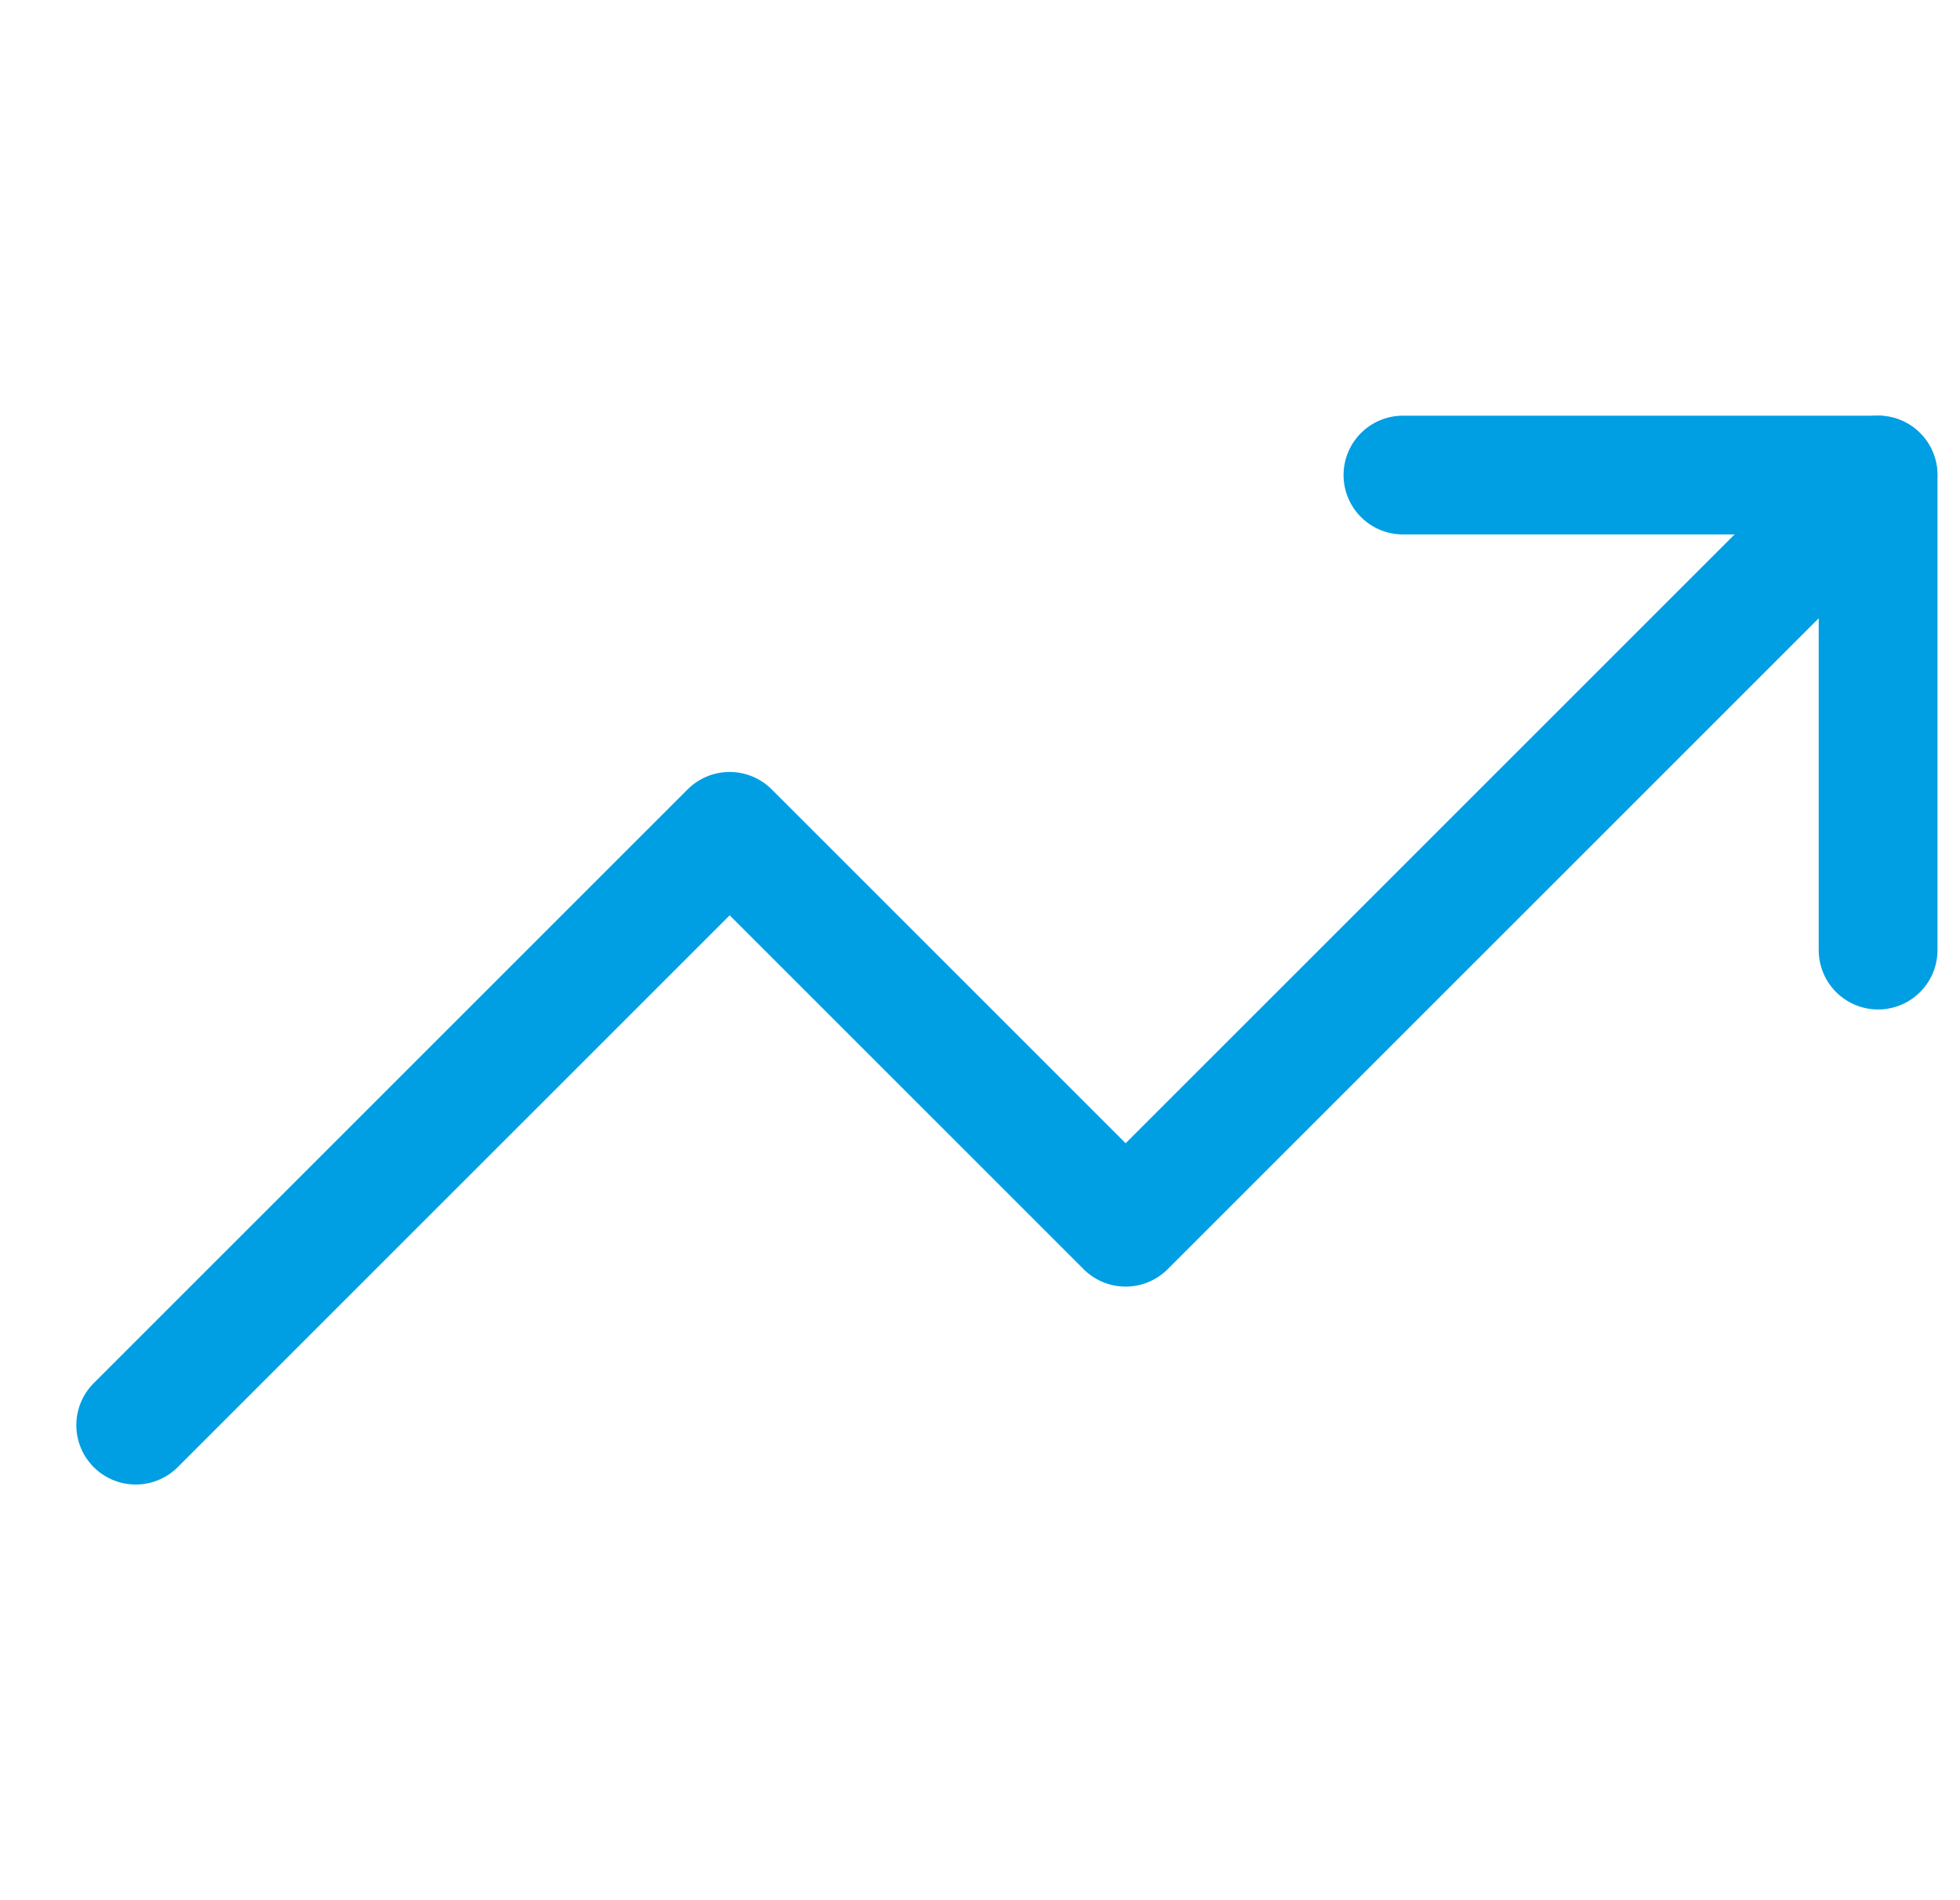
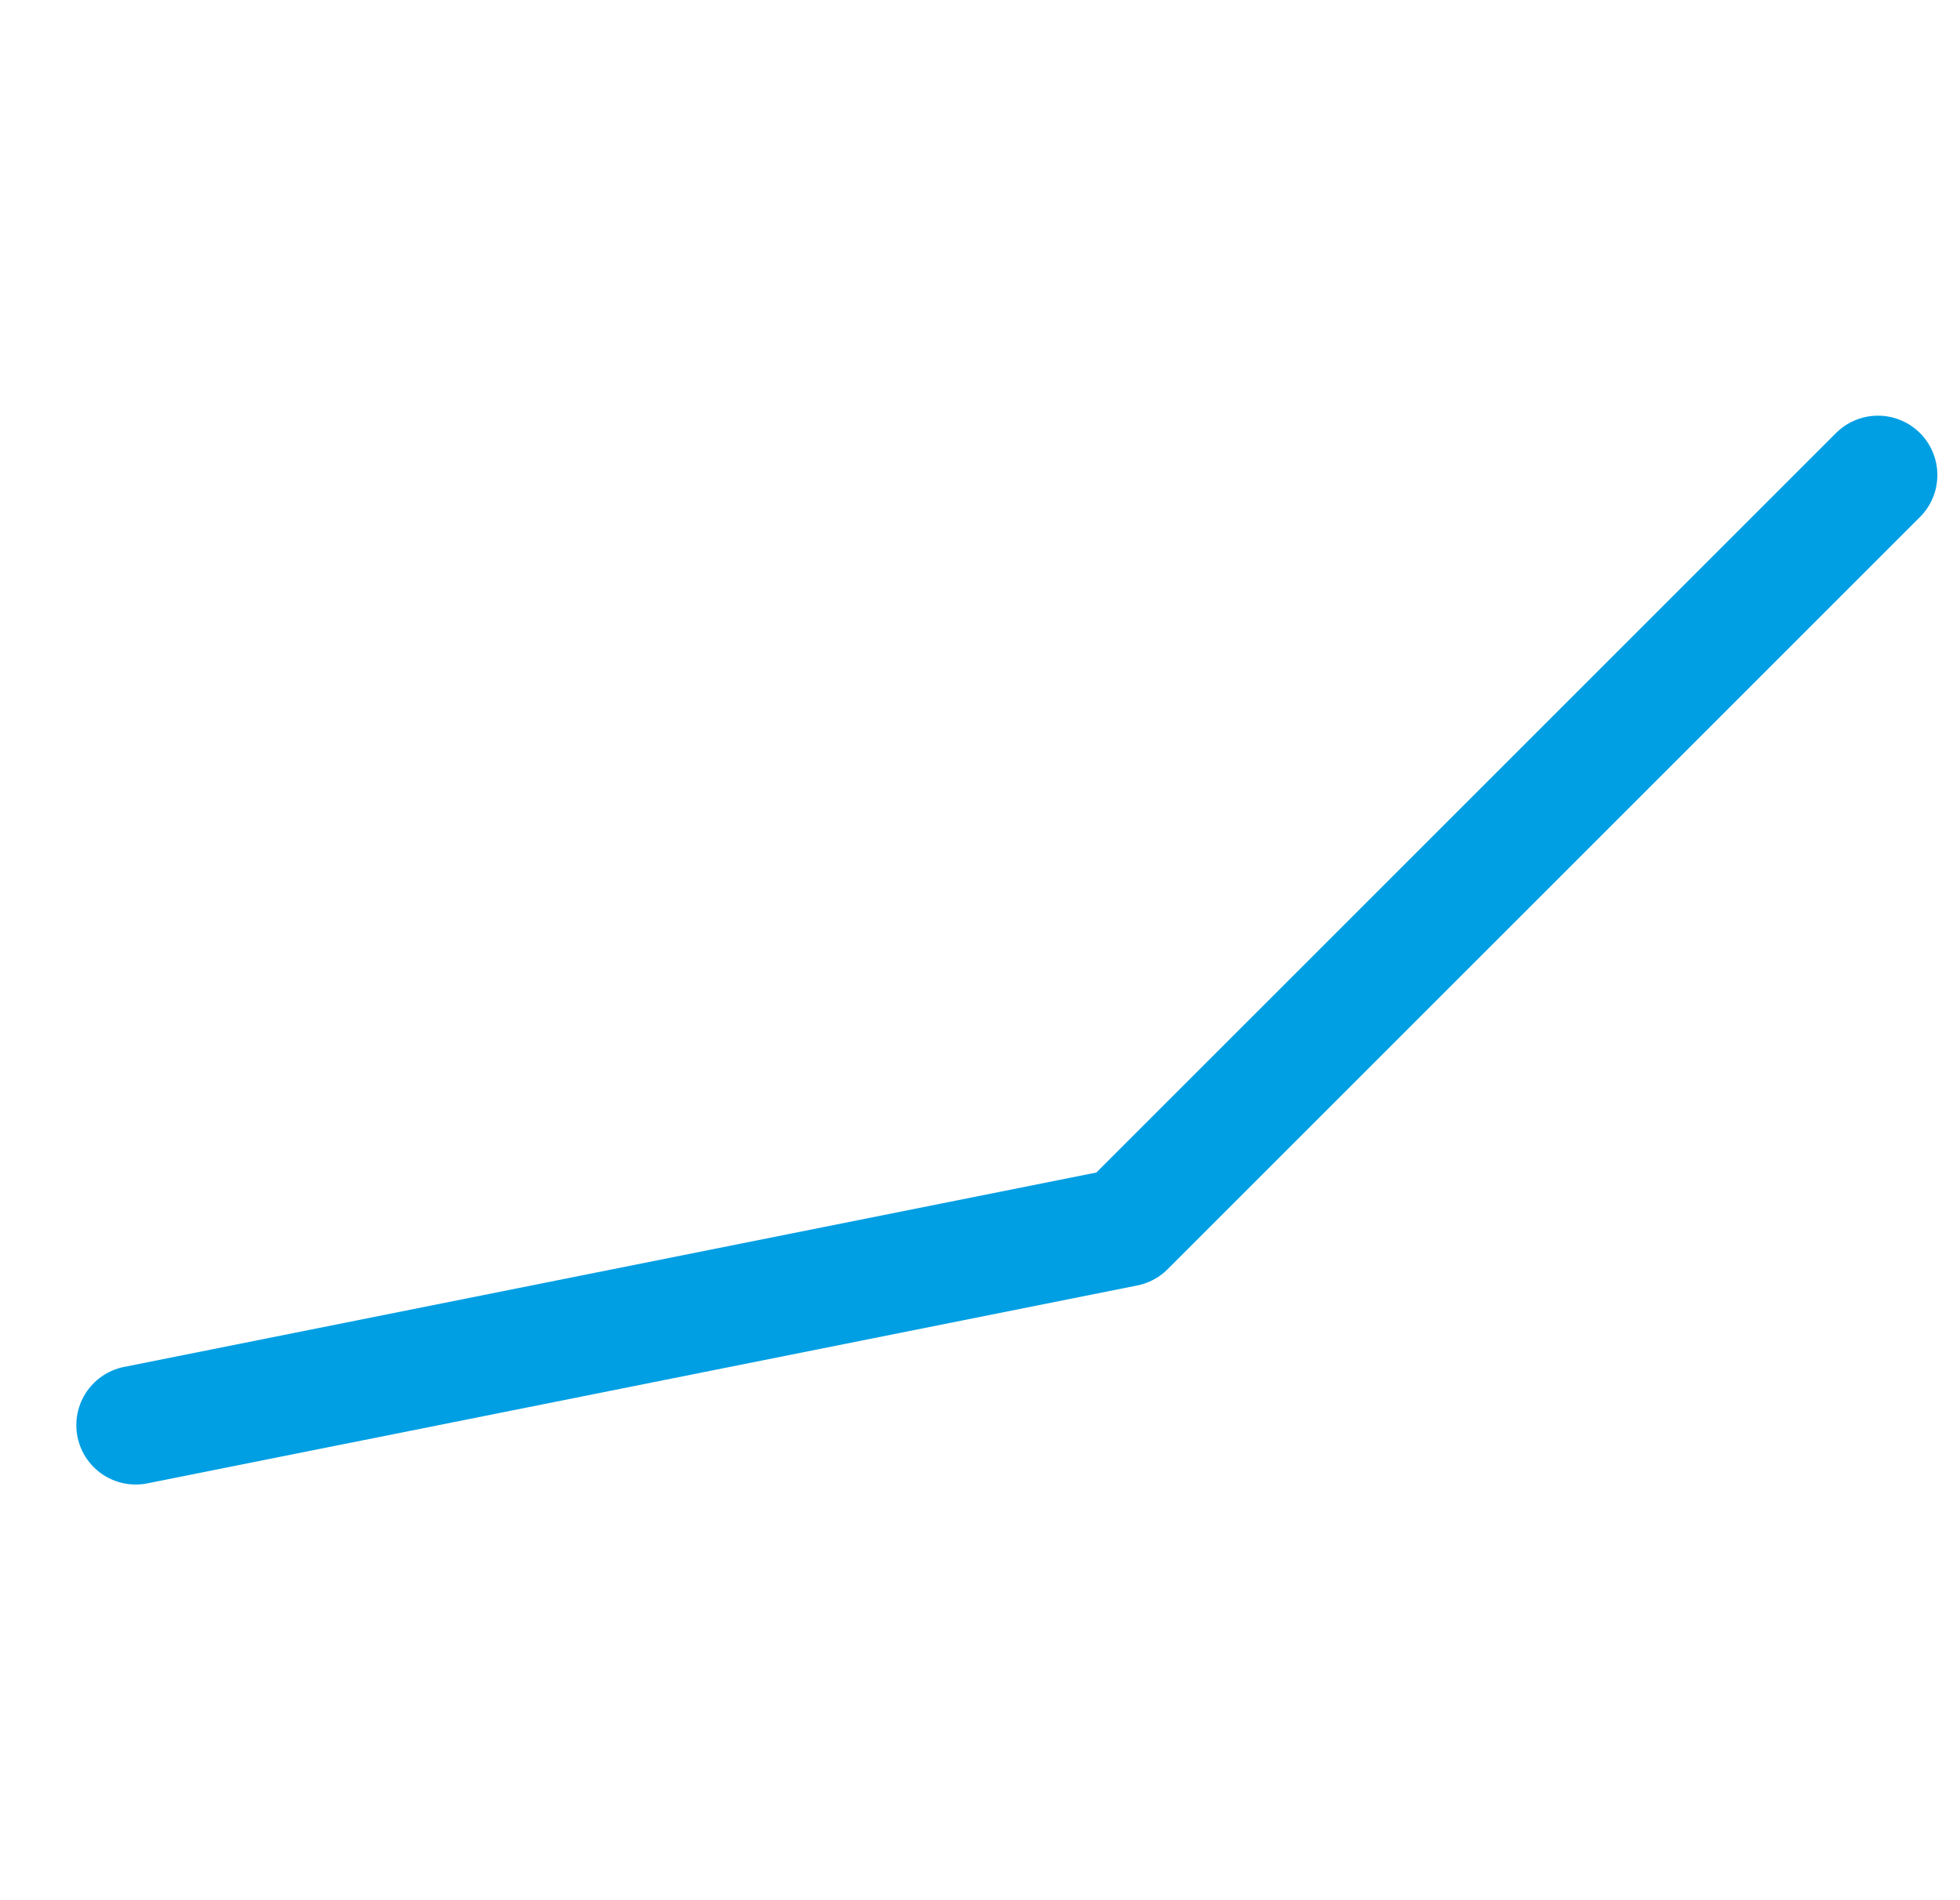
<svg xmlns="http://www.w3.org/2000/svg" width="33" height="32" viewBox="0 0 33 32" fill="none">
  <g clip-path="url(#clip0_5498_32884)">
-     <path d="M31.619 8L18.952 20.667L12.285 14L2.285 24" stroke="#009FE3" stroke-width="2" stroke-linecap="round" stroke-linejoin="round" />
-     <path d="M23.621 8H31.621V16" stroke="#009FE3" stroke-width="2" stroke-linecap="round" stroke-linejoin="round" />
+     <path d="M31.619 8L18.952 20.667L2.285 24" stroke="#009FE3" stroke-width="2" stroke-linecap="round" stroke-linejoin="round" />
  </g>
  <defs>
    <clipPath id="clip0_5498_32884">
      <rect width="32" height="32" fill="white" transform="translate(0.953)" />
    </clipPath>
  </defs>
</svg>